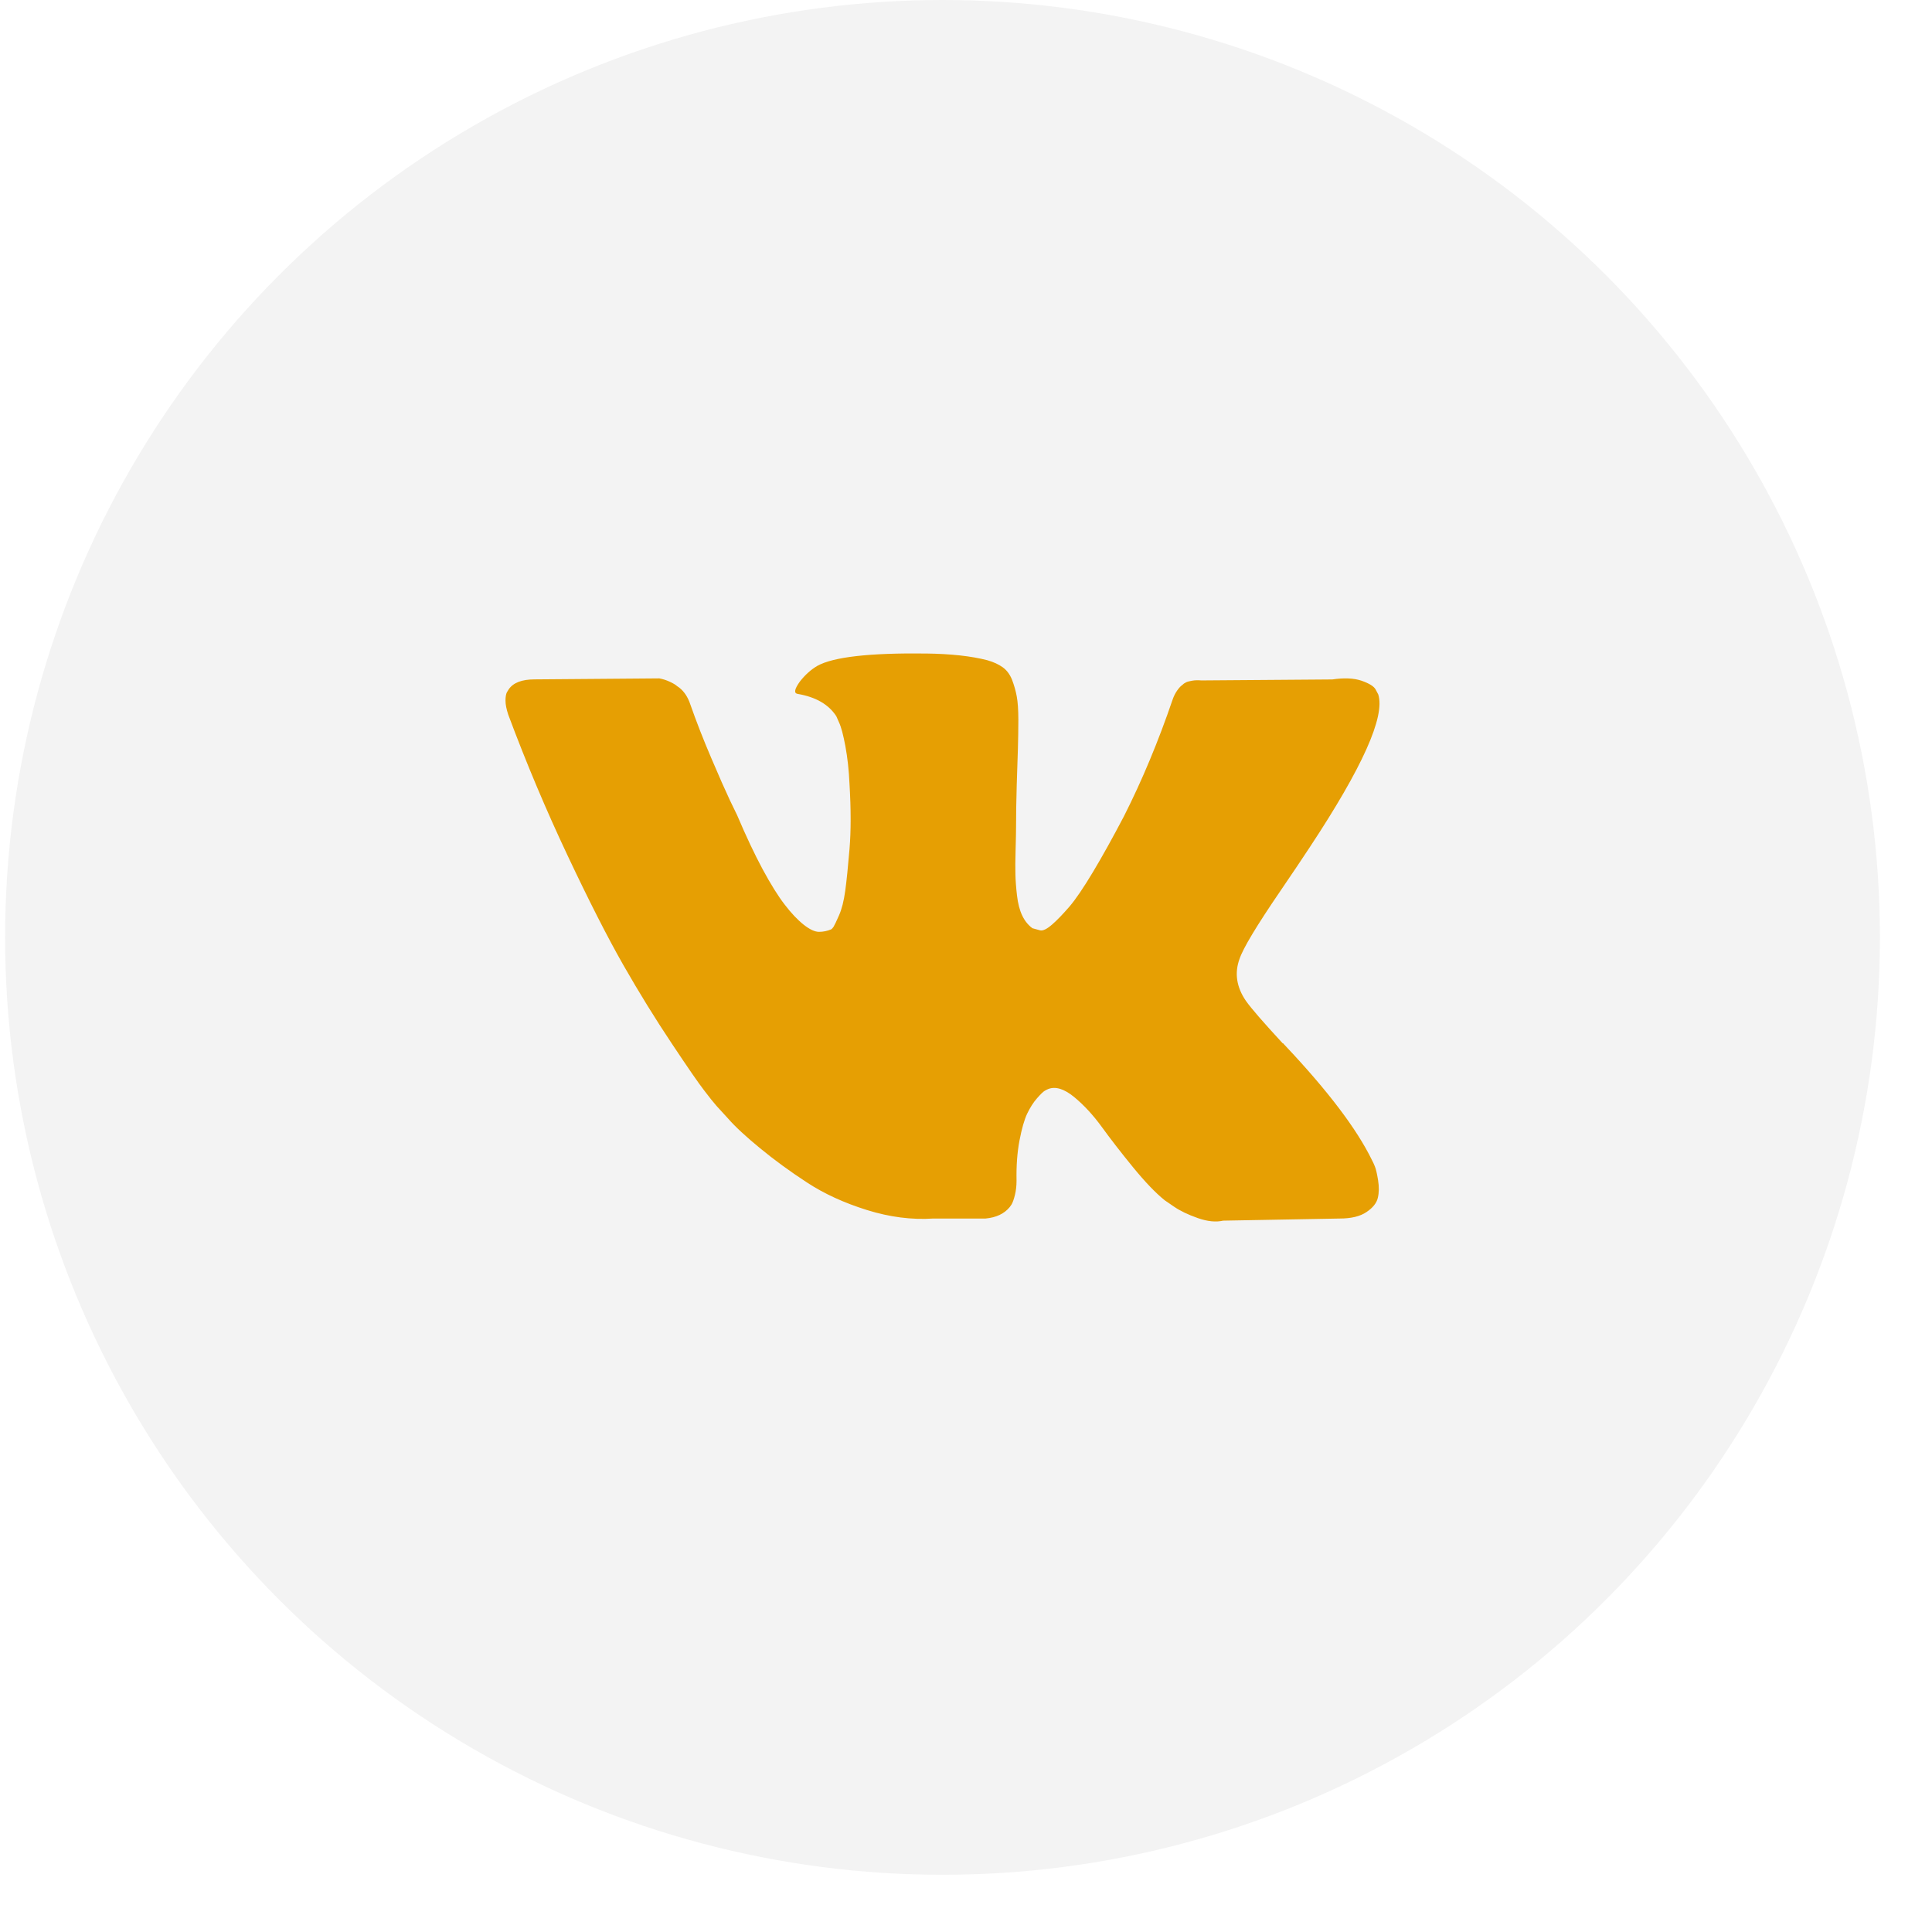
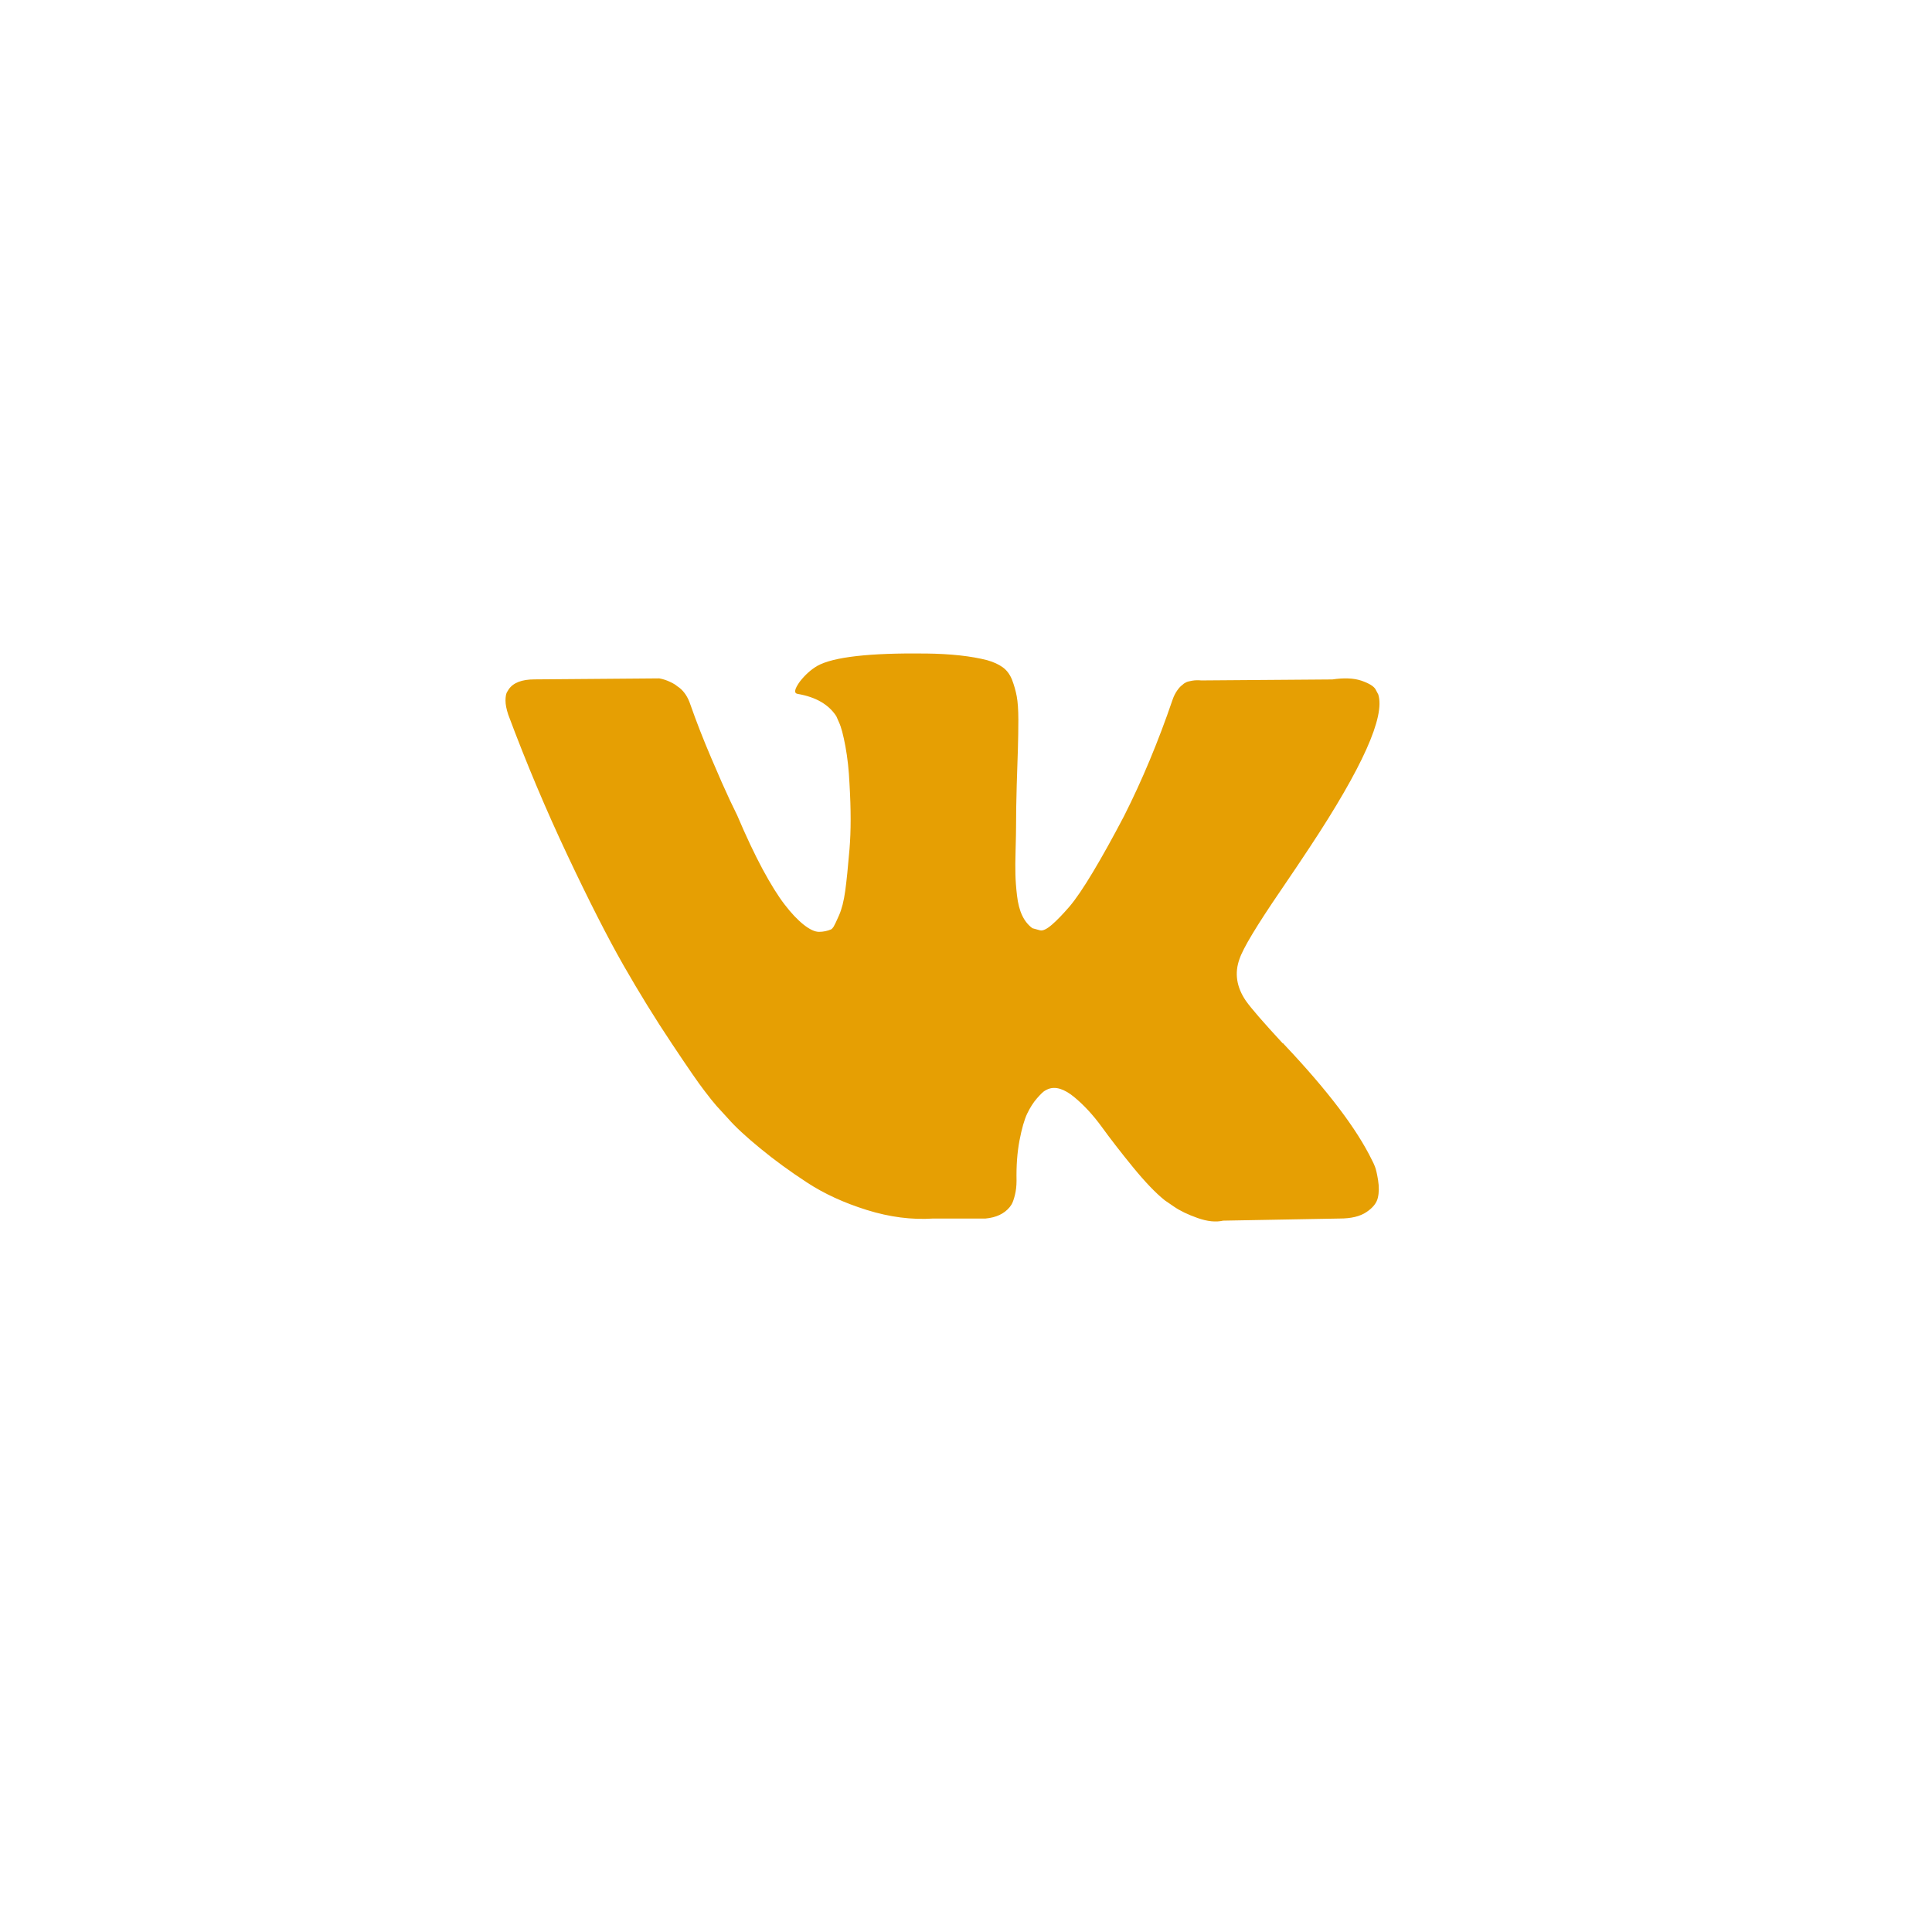
<svg xmlns="http://www.w3.org/2000/svg" width="31" height="31" viewBox="0 0 31 31" fill="none">
  <g filter="url(#filter0_b_296_105)">
-     <circle cx="15.123" cy="15.041" r="15.041" fill="#0D0802" fill-opacity="0.05" />
-   </g>
+     </g>
  <path d="M20.545 14.295C20.745 14.002 20.903 13.766 21.02 13.588C21.862 12.313 22.227 11.498 22.115 11.143L22.071 11.06C22.042 11.01 21.966 10.964 21.845 10.922C21.723 10.881 21.567 10.874 21.378 10.902L19.275 10.918C19.226 10.913 19.177 10.914 19.129 10.922C19.08 10.931 19.049 10.939 19.034 10.947C19.019 10.956 19.007 10.962 18.997 10.968L18.968 10.993C18.944 11.009 18.917 11.039 18.888 11.08C18.859 11.122 18.834 11.17 18.815 11.226C18.586 11.897 18.326 12.521 18.034 13.098C17.854 13.441 17.688 13.74 17.537 13.992C17.386 14.244 17.26 14.43 17.158 14.549C17.055 14.668 16.963 14.764 16.88 14.836C16.797 14.908 16.734 14.938 16.69 14.928C16.646 14.916 16.605 14.905 16.566 14.894C16.498 14.844 16.443 14.777 16.402 14.69C16.361 14.605 16.333 14.496 16.318 14.366C16.303 14.236 16.295 14.123 16.293 14.029C16.29 13.935 16.291 13.802 16.296 13.63C16.301 13.458 16.303 13.341 16.303 13.28C16.303 13.07 16.307 12.841 16.314 12.594C16.322 12.348 16.328 12.152 16.333 12.008C16.337 11.864 16.34 11.711 16.34 11.55C16.34 11.39 16.331 11.263 16.314 11.172C16.297 11.08 16.271 10.992 16.238 10.905C16.203 10.82 16.154 10.753 16.088 10.706C16.022 10.659 15.941 10.622 15.843 10.594C15.585 10.527 15.257 10.491 14.858 10.486C13.952 10.475 13.37 10.541 13.113 10.685C13.01 10.746 12.918 10.829 12.835 10.935C12.747 11.057 12.735 11.124 12.799 11.134C13.091 11.184 13.297 11.304 13.419 11.492L13.463 11.592C13.497 11.664 13.531 11.792 13.565 11.975C13.599 12.158 13.621 12.36 13.631 12.582C13.655 12.987 13.655 13.333 13.631 13.622C13.607 13.91 13.584 14.135 13.562 14.295C13.54 14.456 13.507 14.586 13.463 14.686C13.419 14.786 13.39 14.847 13.376 14.869C13.361 14.891 13.349 14.905 13.339 14.911C13.276 14.938 13.21 14.952 13.142 14.952C13.074 14.952 12.991 14.913 12.894 14.836C12.796 14.758 12.695 14.651 12.591 14.515C12.486 14.38 12.368 14.19 12.236 13.946C12.105 13.702 11.969 13.413 11.828 13.081L11.711 12.839C11.638 12.684 11.538 12.458 11.412 12.162C11.285 11.865 11.173 11.578 11.076 11.301C11.037 11.184 10.978 11.096 10.9 11.034L10.864 11.009C10.84 10.987 10.801 10.964 10.747 10.939C10.694 10.914 10.638 10.896 10.579 10.885L8.579 10.901C8.374 10.901 8.236 10.954 8.163 11.06L8.133 11.109C8.119 11.137 8.111 11.182 8.111 11.242C8.111 11.304 8.126 11.379 8.155 11.467C8.447 12.249 8.765 13.003 9.108 13.729C9.451 14.456 9.749 15.041 10.002 15.485C10.256 15.929 10.514 16.347 10.777 16.741C11.039 17.135 11.213 17.387 11.299 17.497C11.384 17.609 11.45 17.692 11.499 17.747L11.682 17.947C11.798 18.08 11.97 18.239 12.197 18.425C12.423 18.611 12.673 18.794 12.949 18.974C13.223 19.154 13.544 19.301 13.909 19.415C14.274 19.529 14.629 19.575 14.975 19.552H15.814C15.985 19.536 16.114 19.475 16.201 19.369L16.23 19.328C16.25 19.295 16.268 19.243 16.285 19.174C16.302 19.105 16.311 19.028 16.311 18.945C16.306 18.707 16.322 18.492 16.358 18.301C16.395 18.109 16.436 17.965 16.482 17.868C16.529 17.771 16.581 17.689 16.639 17.623C16.698 17.556 16.739 17.516 16.764 17.502C16.788 17.488 16.807 17.479 16.822 17.473C16.939 17.429 17.076 17.472 17.235 17.602C17.393 17.732 17.541 17.893 17.68 18.084C17.819 18.276 17.985 18.49 18.18 18.729C18.375 18.967 18.545 19.145 18.691 19.261L18.837 19.361C18.934 19.428 19.061 19.489 19.217 19.544C19.373 19.599 19.509 19.613 19.626 19.586L21.495 19.552C21.68 19.552 21.823 19.518 21.926 19.448C22.028 19.38 22.089 19.303 22.108 19.22C22.128 19.137 22.129 19.043 22.112 18.937C22.095 18.832 22.078 18.758 22.061 18.717C22.044 18.675 22.028 18.64 22.013 18.613C21.77 18.114 21.305 17.501 20.619 16.774L20.604 16.758L20.597 16.75L20.59 16.741H20.582C20.27 16.403 20.073 16.176 19.991 16.059C19.84 15.838 19.806 15.613 19.889 15.386C19.947 15.213 20.166 14.85 20.545 14.295Z" fill="#E69F03" />
  <defs>
    <filter id="filter0_b_296_105" x="-3.918" y="-4" width="38.083" height="38.083" filterUnits="userSpaceOnUse" color-interpolation-filters="sRGB">
      <feFlood flood-opacity="0" result="BackgroundImageFix" />
      <feGaussianBlur in="BackgroundImageFix" stdDeviation="2" />
      <feComposite in2="SourceAlpha" operator="in" result="effect1_backgroundBlur_296_105" />
      <feBlend mode="normal" in="SourceGraphic" in2="effect1_backgroundBlur_296_105" result="shape" />
    </filter>
  </defs>
</svg>